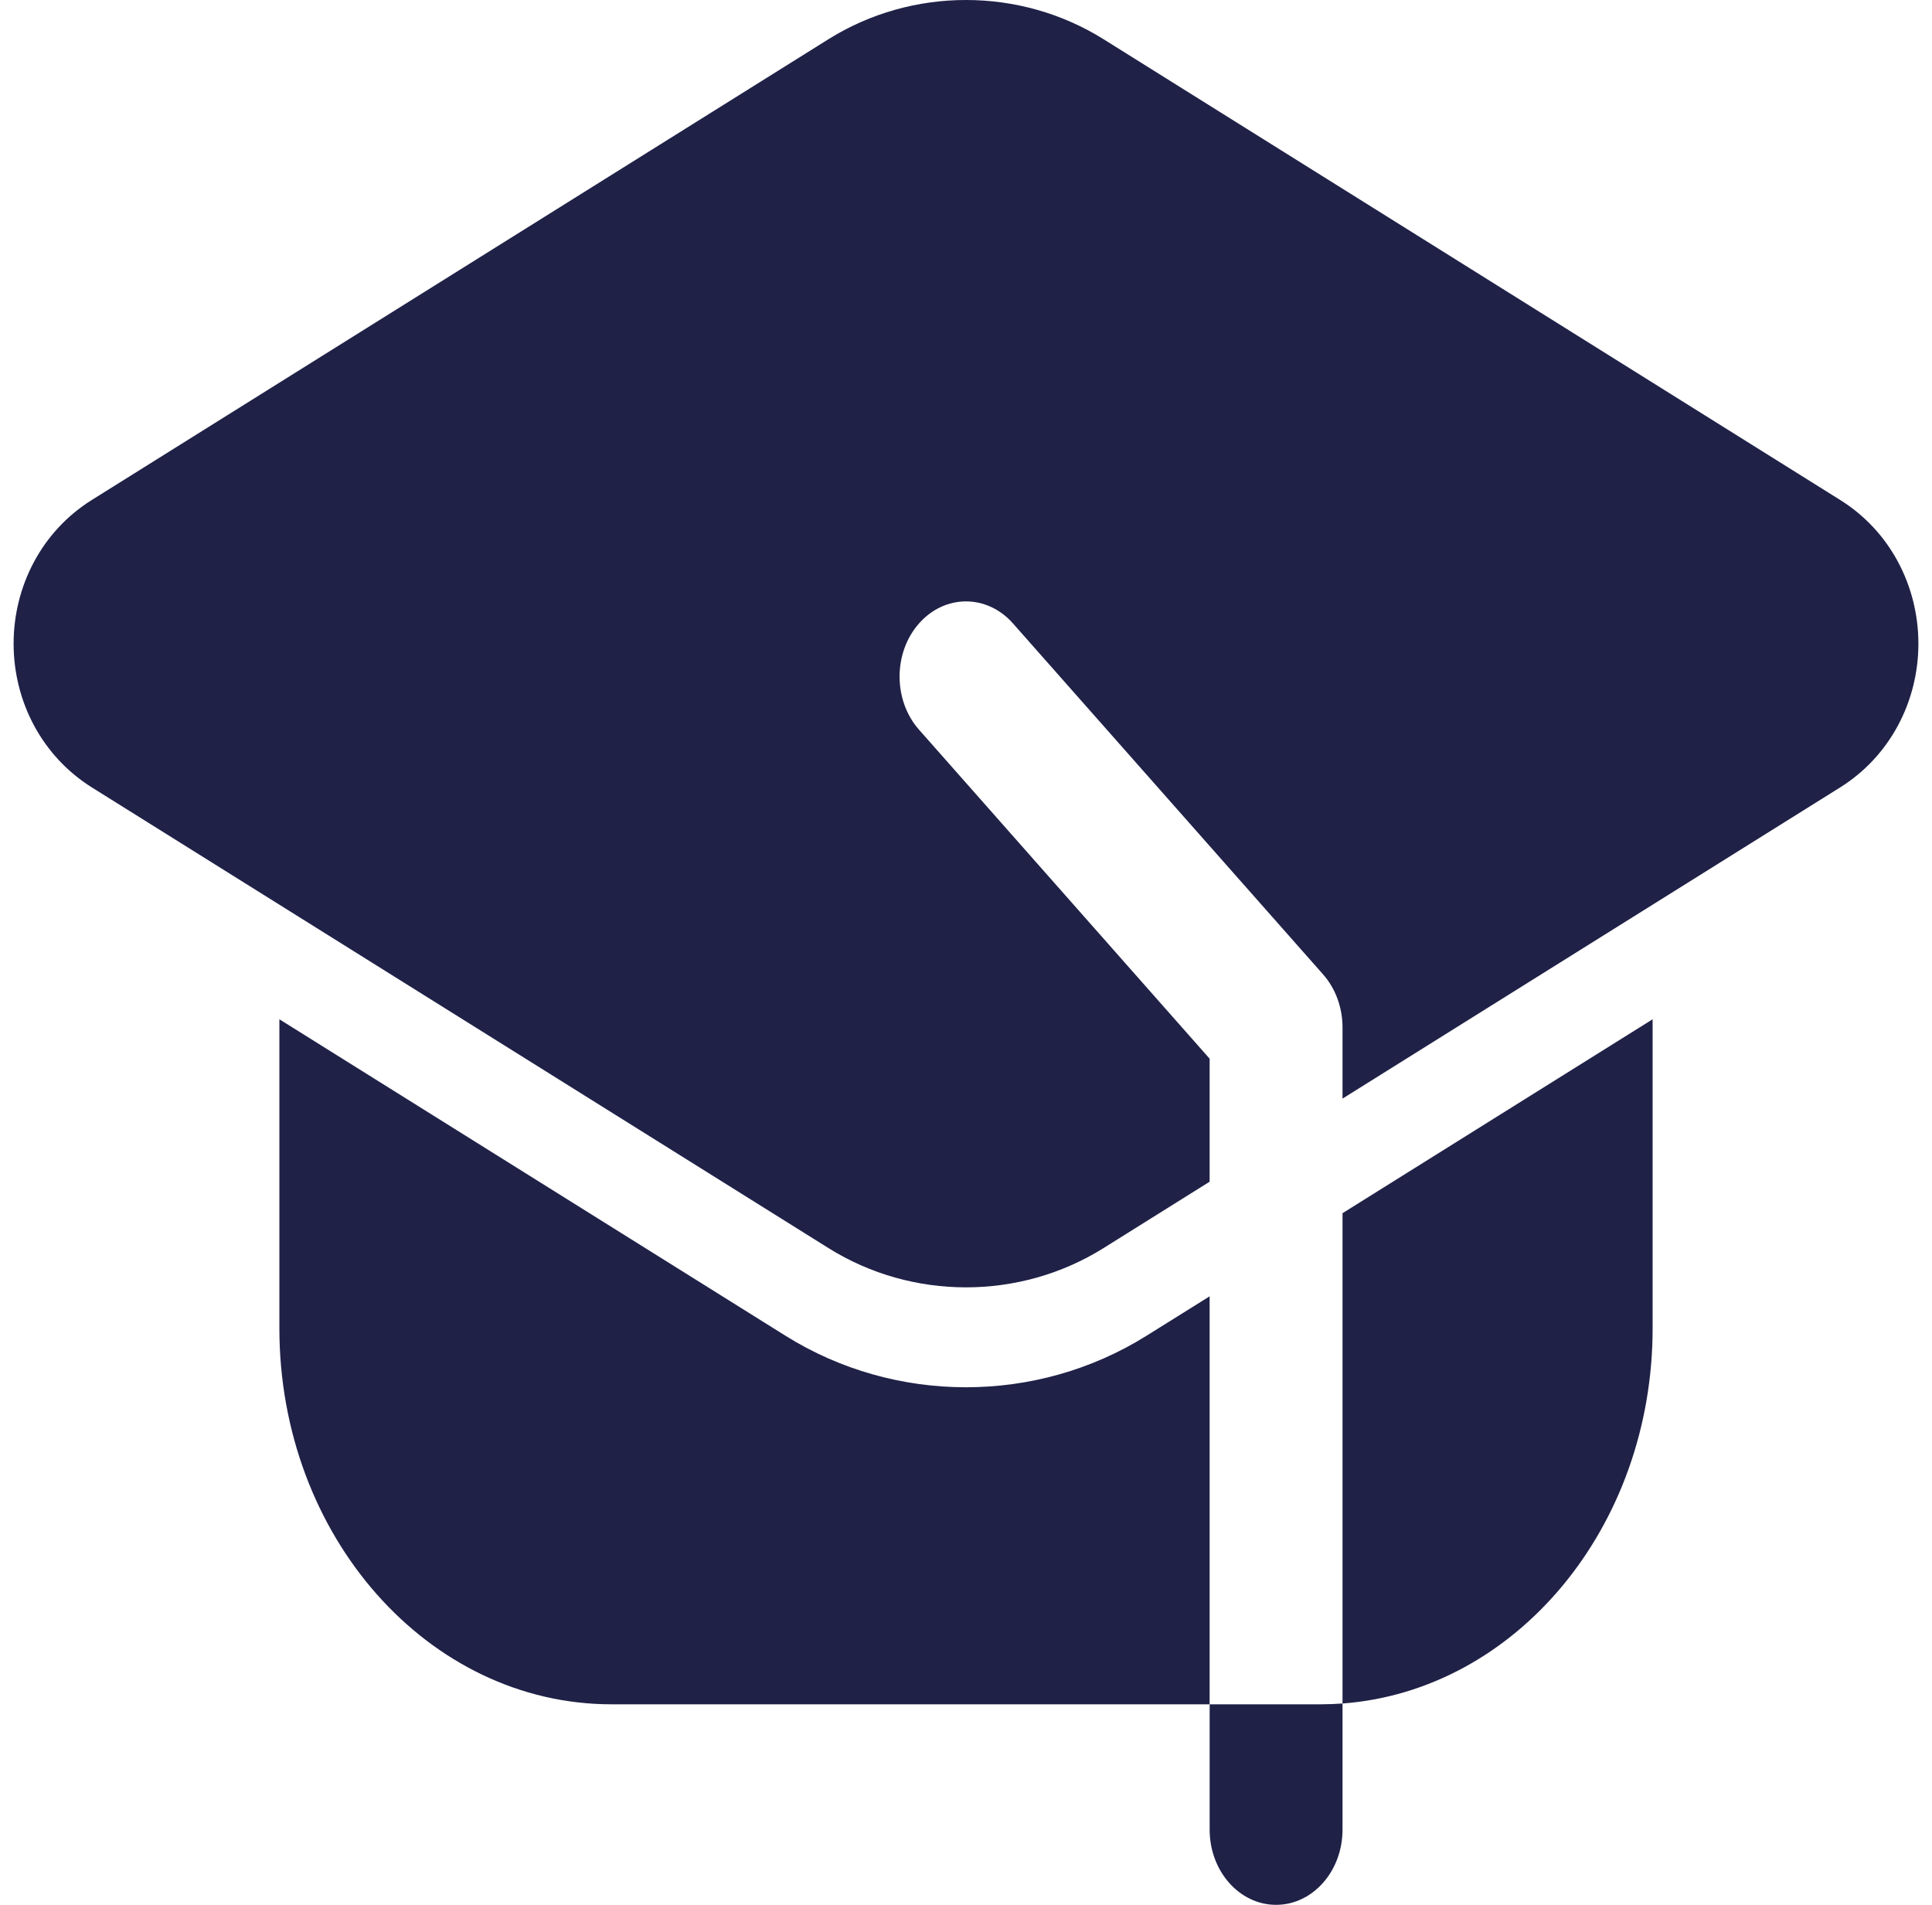
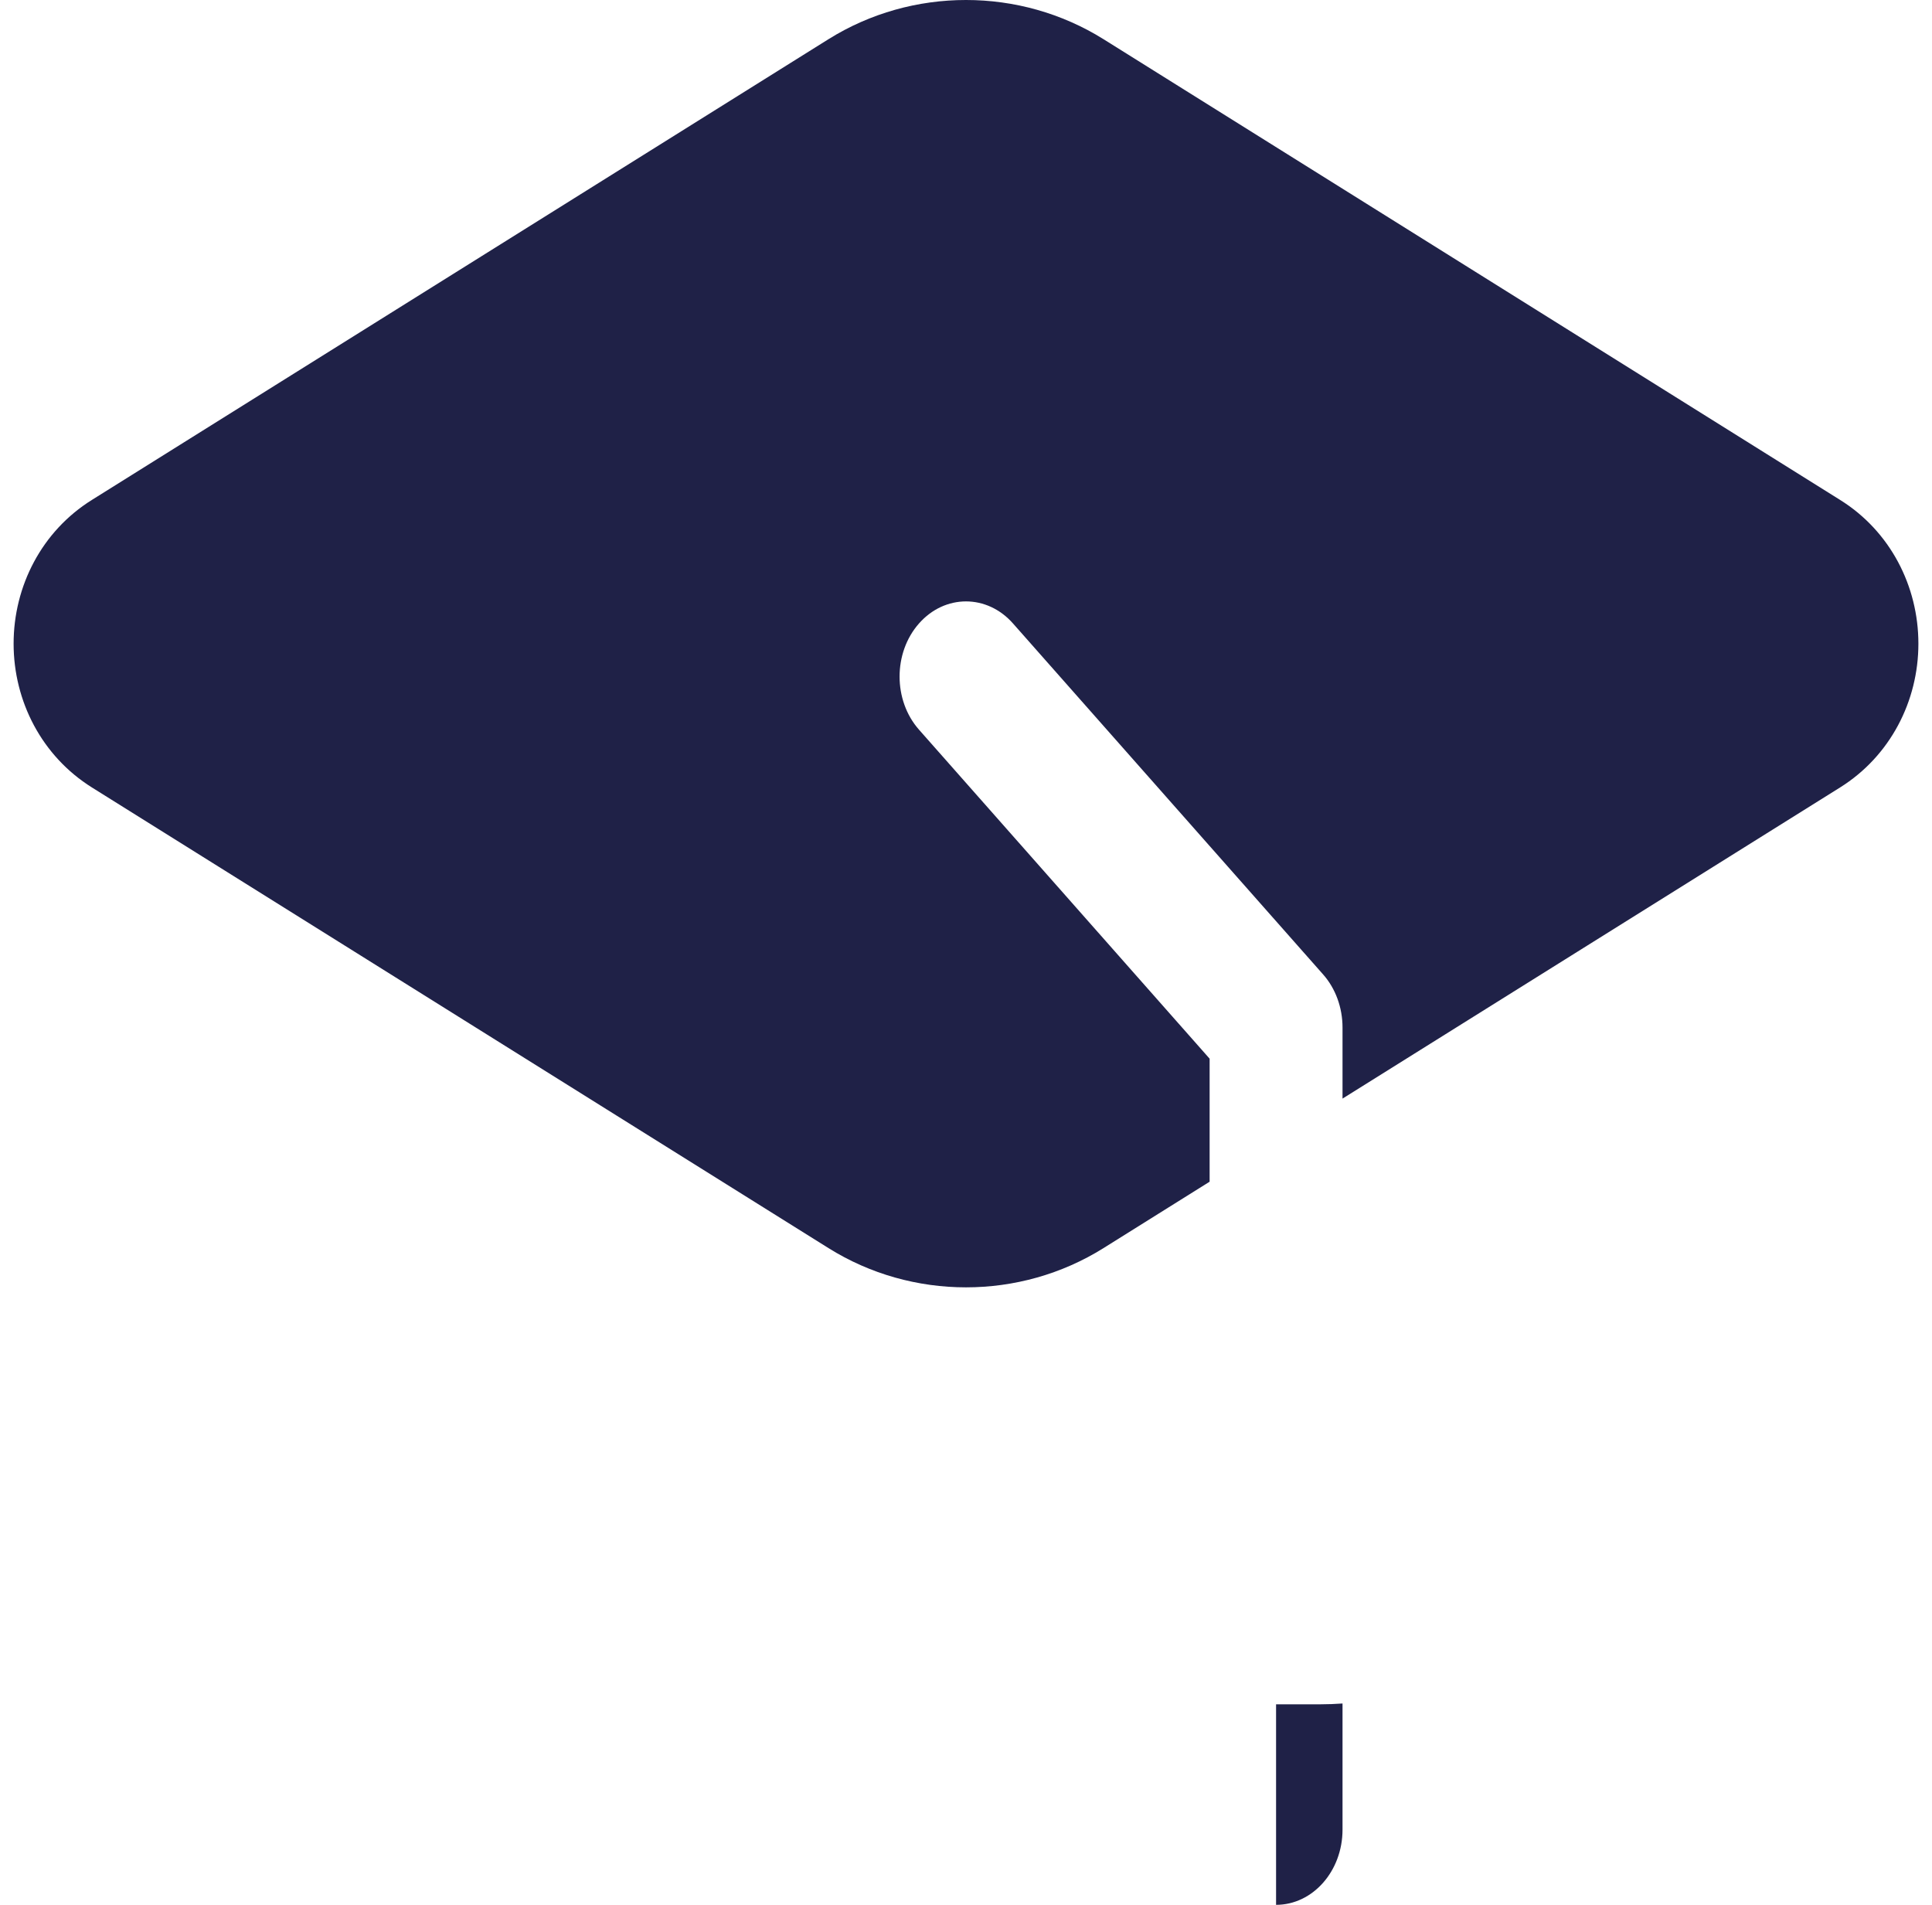
<svg xmlns="http://www.w3.org/2000/svg" width="71" height="70" viewBox="0 0 71 70" fill="none">
  <g id="Formation">
-     <path id="Vector" fill-rule="evenodd" clip-rule="evenodd" d="M49.337 62.601V67.237C49.337 68.762 48.243 70 46.895 70C45.548 70 44.454 68.762 44.454 67.237V62.631H48.523C48.797 62.631 49.067 62.62 49.337 62.601Z" fill="#1F2147" />
-     <path id="Vector_2" fill-rule="evenodd" clip-rule="evenodd" d="M44.453 62.631H22.477C15.734 62.631 10.267 56.444 10.267 48.813V37.457L28.871 49.09C32.902 51.61 38.098 51.61 42.129 49.09L44.453 47.638V62.631ZM49.337 44.583L60.733 37.457V48.813C60.733 56.135 55.702 62.126 49.337 62.601V44.583Z" fill="#1F2147" />
+     <path id="Vector" fill-rule="evenodd" clip-rule="evenodd" d="M49.337 62.601V67.237C49.337 68.762 48.243 70 46.895 70V62.631H48.523C48.797 62.631 49.067 62.62 49.337 62.601Z" fill="#1F2147" />
    <path id="Vector_3" fill-rule="evenodd" clip-rule="evenodd" d="M44.453 43.426L40.553 45.866C37.48 47.789 33.52 47.789 30.447 45.866L3.378 28.938C1.535 27.785 0.5 25.766 0.5 23.654C0.5 21.54 1.535 19.52 3.378 18.371L30.447 1.44C33.52 -0.48 37.48 -0.48 40.553 1.44L67.622 18.371C69.465 19.52 70.5 21.54 70.5 23.654C70.5 25.766 69.465 27.785 67.622 28.938L49.337 40.372V37.759C49.337 37.026 49.08 36.322 48.621 35.806L37.226 22.91C36.275 21.831 34.725 21.831 33.774 22.91C32.821 23.986 32.821 25.74 33.774 26.816L44.453 38.905V43.426Z" fill="#1F2147" />
  </g>
</svg>